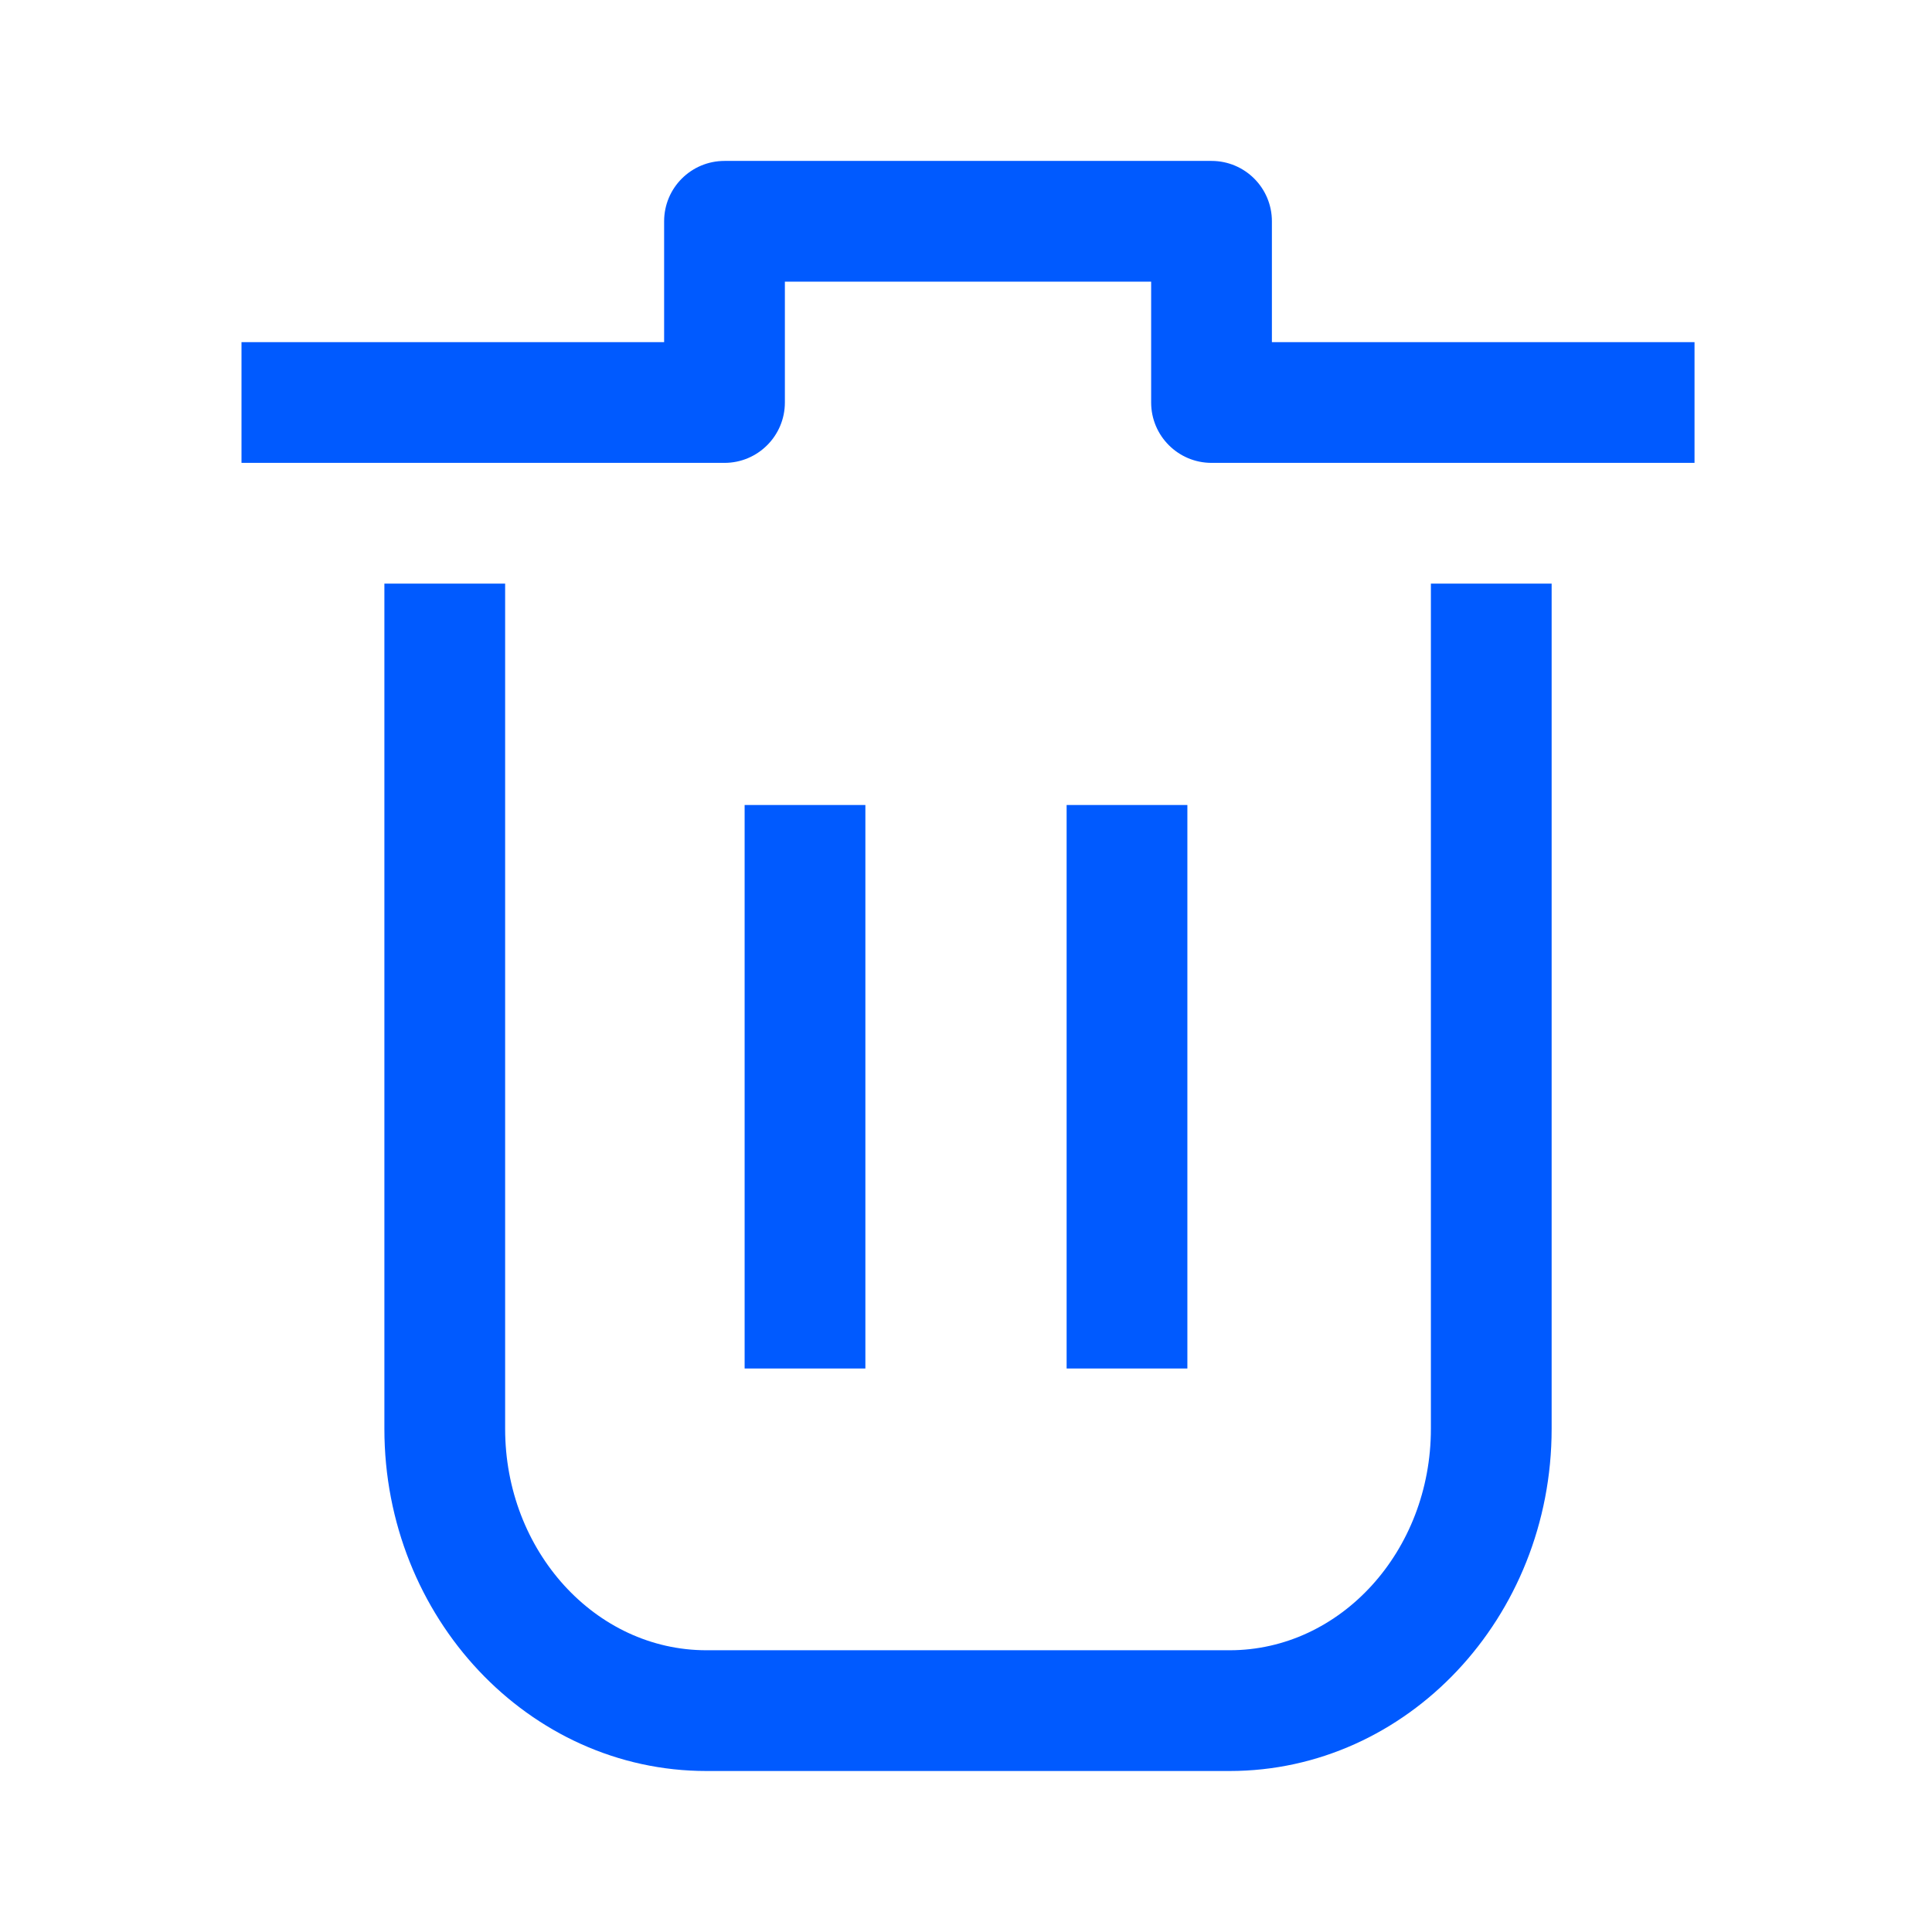
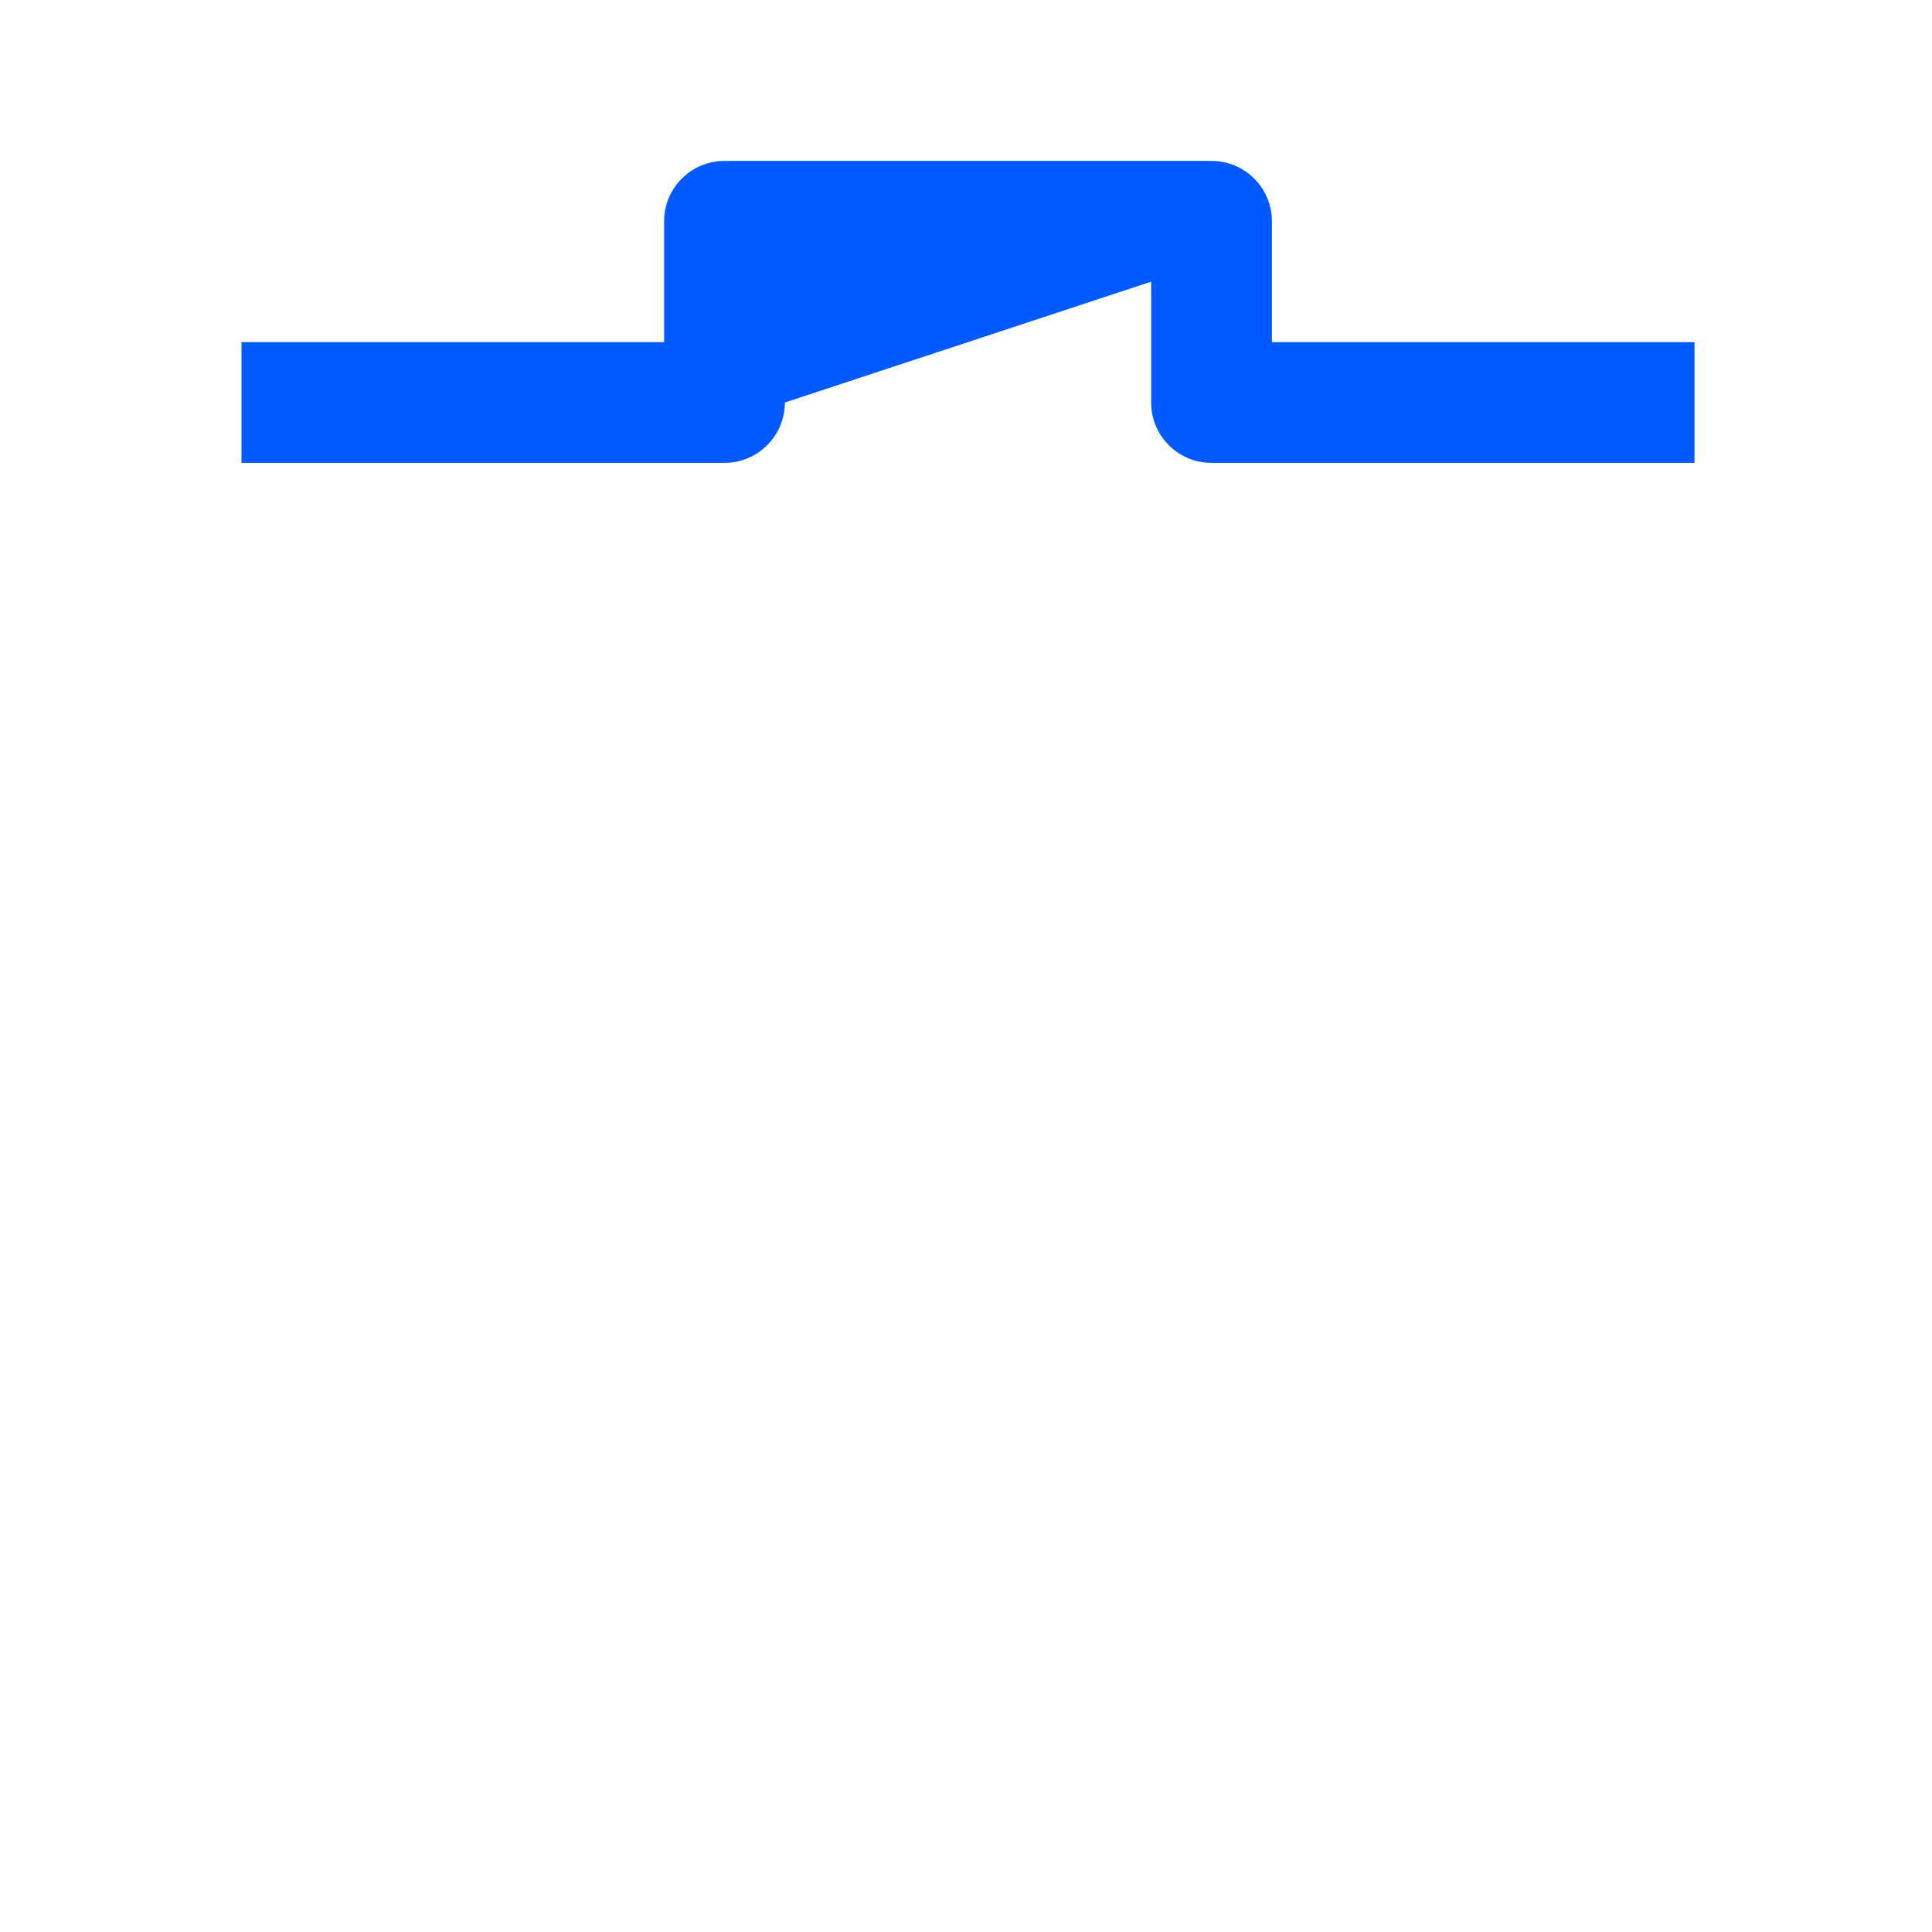
<svg xmlns="http://www.w3.org/2000/svg" xmlns:xlink="http://www.w3.org/1999/xlink" width="24px" height="24px" viewBox="0 0 24 24" version="1.1">
  <title>Group 11</title>
  <defs>
-     <polygon id="path-1" points="0 24 24 24 24 0 0 0" />
-   </defs>
+     </defs>
  <g id="Brand-Guidelines" stroke="none" stroke-width="1" fill="none" fill-rule="evenodd">
    <g id="Icons-&amp;-illustrations-guidelines-v2" transform="translate(-1212, -5295)">
      <g id="Group-11" transform="translate(1212, 5295)">
-         <path d="M2,22 L22,22 L22,2 L2,2 L2,22 Z M0,24 L24,24 L24,0 L0,0 L0,24 Z" id="Fill-1" fill="#4893FF" opacity="0" />
        <g id="Group-10">
-           <path d="M15.275,22 L8.775,22 C6.569,22 4.775,20.094 4.775,17.75 L4.775,7.25 L6.275,7.25 L6.275,17.75 C6.275,19.267 7.396,20.5 8.775,20.5 L15.275,20.5 C16.654,20.5 17.775,19.267 17.775,17.75 L17.775,7.25 L19.275,7.25 L19.275,17.75 C19.275,20.094 17.481,22 15.275,22" id="Fill-3" fill="#005AFF" />
-           <path d="M21.05,5.75 L15.05,5.75 C14.636,5.75 14.3,5.414 14.3,5 L14.3,3.499 L9.75,3.499 L9.75,5 C9.75,5.414 9.414,5.75 9,5.75 L3,5.75 L3,4.25 L8.25,4.25 L8.25,2.749 C8.25,2.334 8.586,1.999 9,1.999 L15.05,1.999 C15.464,1.999 15.8,2.334 15.8,2.749 L15.8,4.25 L21.05,4.25 L21.05,5.75 Z" id="Fill-5" fill="#005AFF" />
+           <path d="M21.05,5.75 L15.05,5.75 C14.636,5.75 14.3,5.414 14.3,5 L14.3,3.499 L9.75,5 C9.75,5.414 9.414,5.75 9,5.75 L3,5.75 L3,4.25 L8.25,4.25 L8.25,2.749 C8.25,2.334 8.586,1.999 9,1.999 L15.05,1.999 C15.464,1.999 15.8,2.334 15.8,2.749 L15.8,4.25 L21.05,4.25 L21.05,5.75 Z" id="Fill-5" fill="#005AFF" />
          <mask id="mask-2" fill="white">
            <use xlink:href="#path-1" />
          </mask>
          <g id="Clip-8" />
-           <polygon id="Fill-7" fill="#005AFF" mask="url(#mask-2)" points="9.25 17 10.75 17 10.75 10 9.25 10" />
-           <polygon id="Fill-9" fill="#005AFF" mask="url(#mask-2)" points="13.25 17 14.75 17 14.75 10 13.25 10" />
        </g>
      </g>
    </g>
  </g>
</svg>